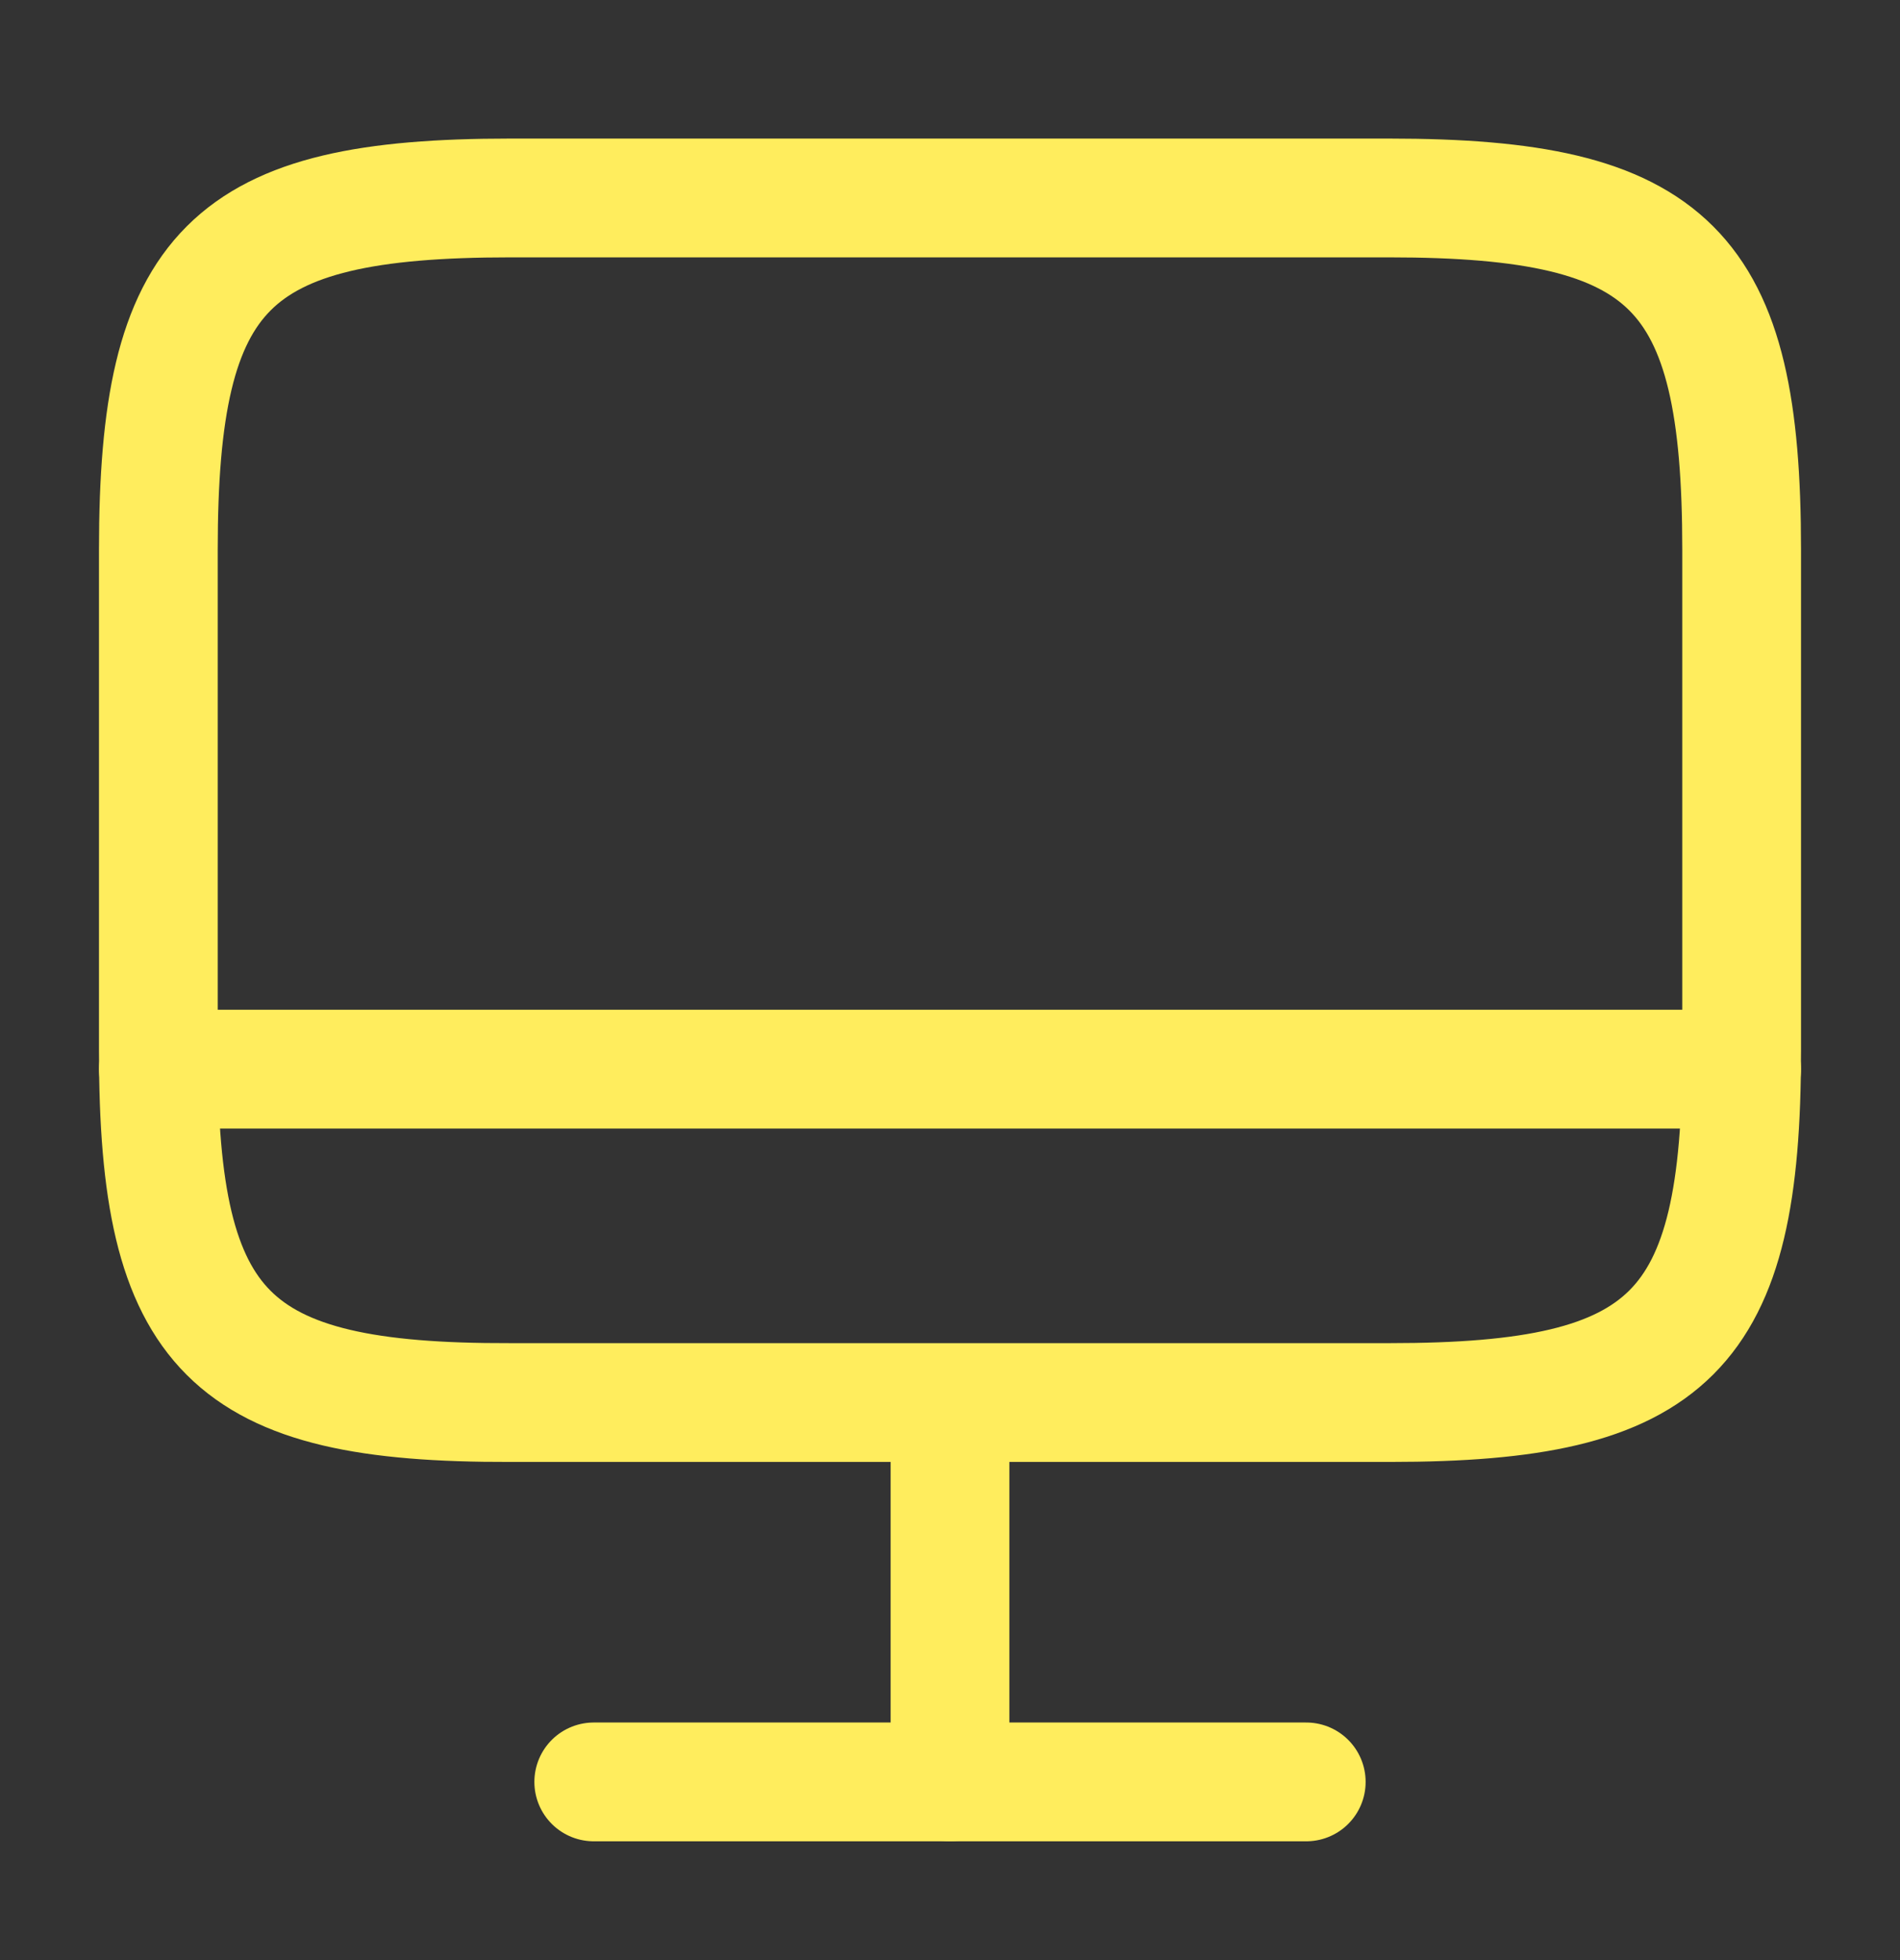
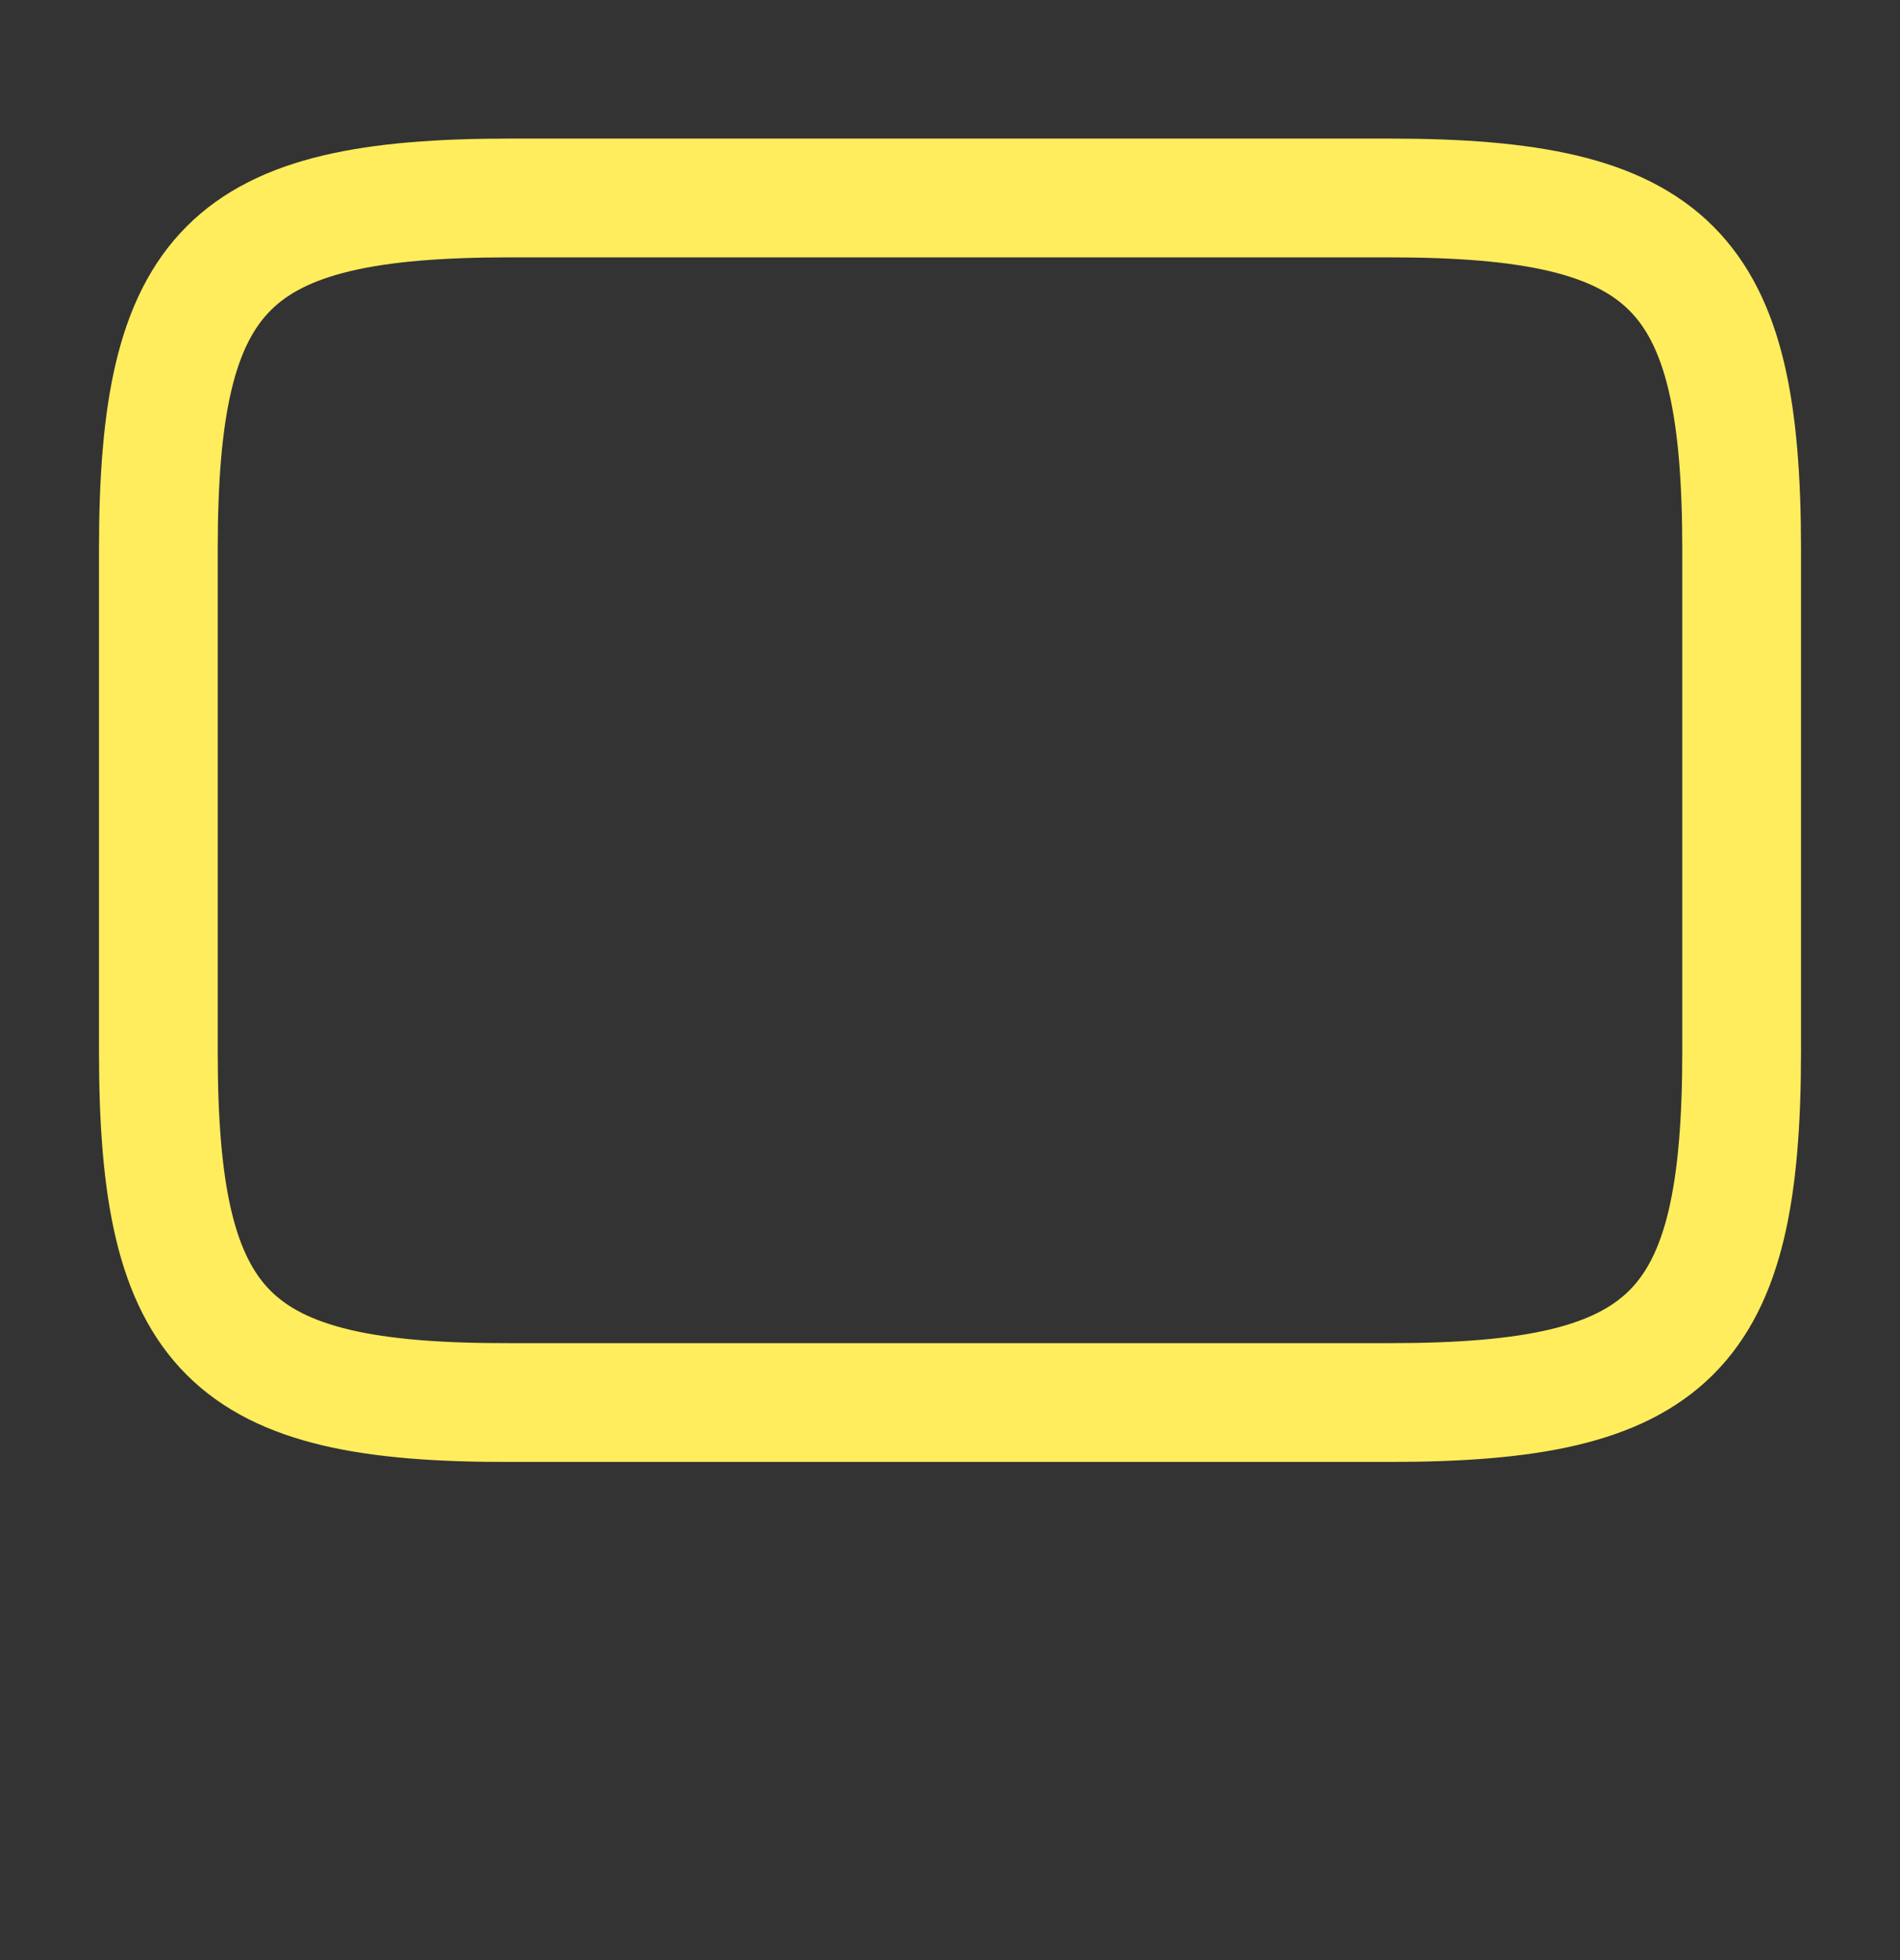
<svg xmlns="http://www.w3.org/2000/svg" width="32" height="33" viewBox="0 0 32 33" fill="none">
  <rect x="0" y="0" width="32" height="33" fill="#333333" stroke="none" />
  <path d="M8.587 3.333H23.4C28.147 3.333 29.333 4.52 29.333 9.253V17.693C29.333 22.44 28.147 23.613 23.413 23.613H8.587C3.853 23.627 2.667 22.44 2.667 17.707V9.253C2.667 4.52 3.853 3.333 8.587 3.333Z" stroke="#FFED5D" stroke-width="2" stroke-linecap="round" stroke-linejoin="round" />
-   <path d="M16 23.627V30" stroke="#FFED5D" stroke-width="2" stroke-linecap="round" stroke-linejoin="round" />
-   <path d="M2.667 18H29.333" stroke="#FFED5D" stroke-width="2" stroke-linecap="round" stroke-linejoin="round" />
-   <path d="M10 30H22" stroke="#FFED5D" stroke-width="2" stroke-linecap="round" stroke-linejoin="round" />
</svg>